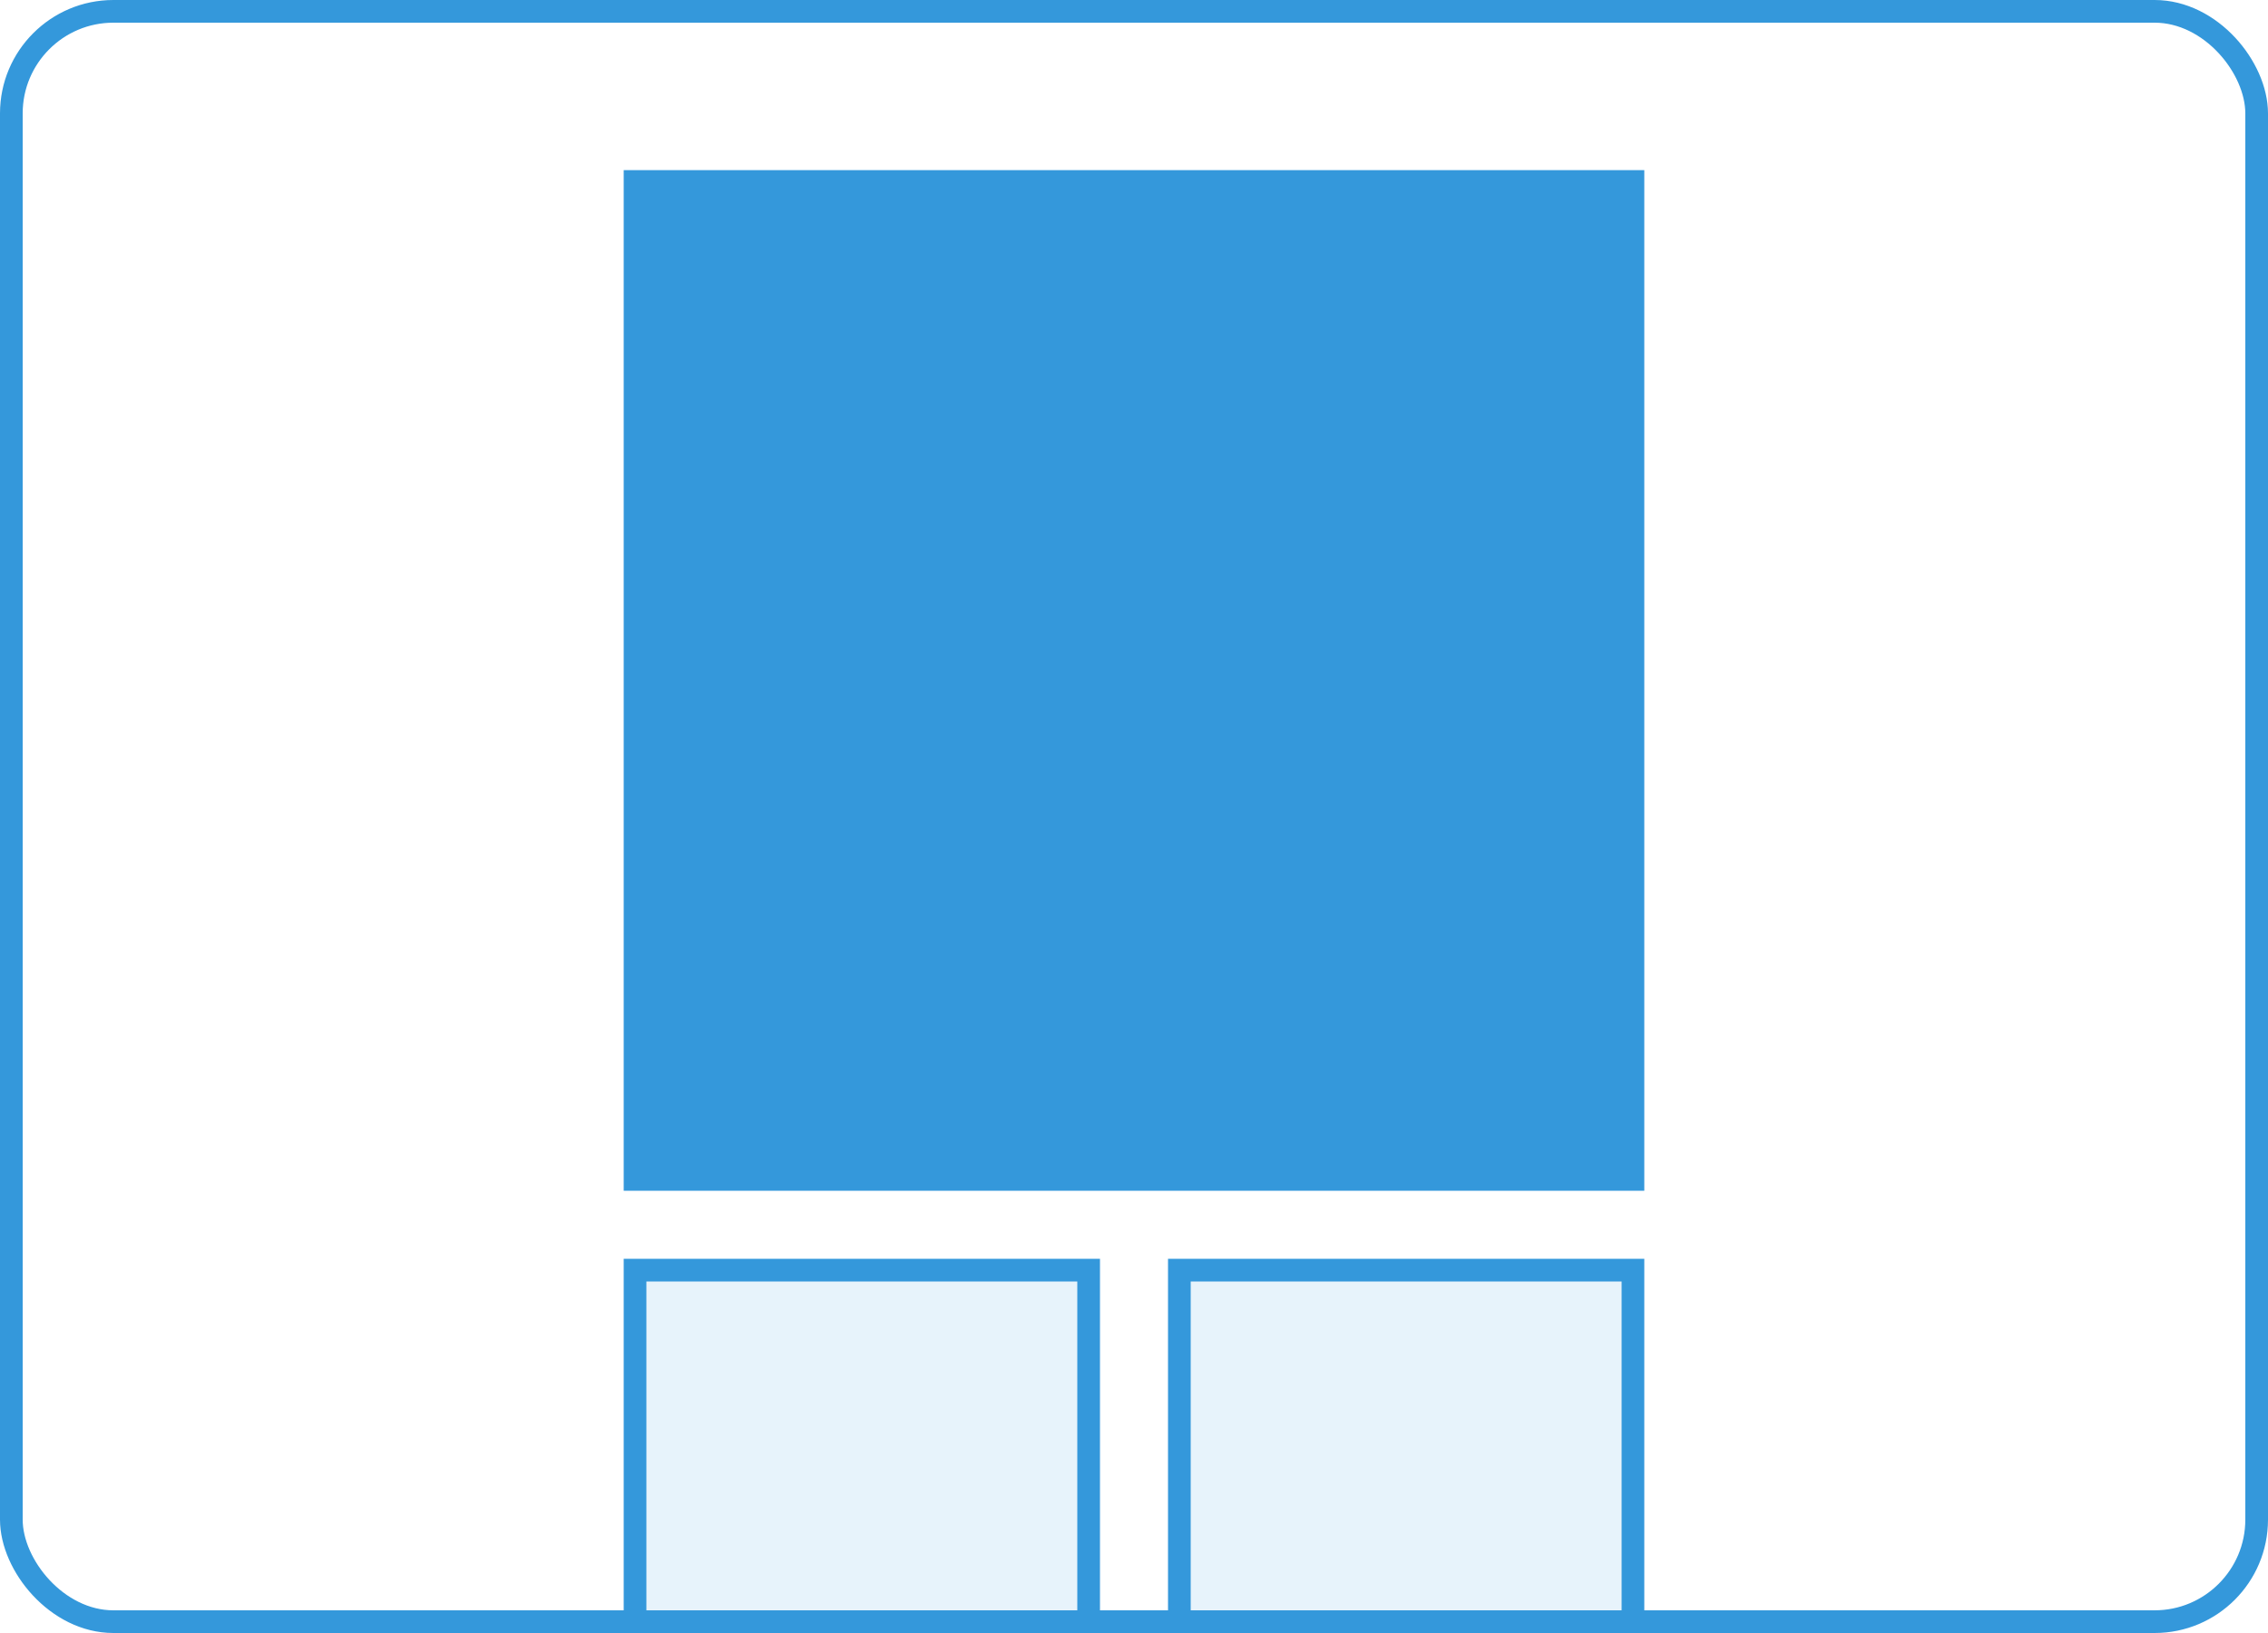
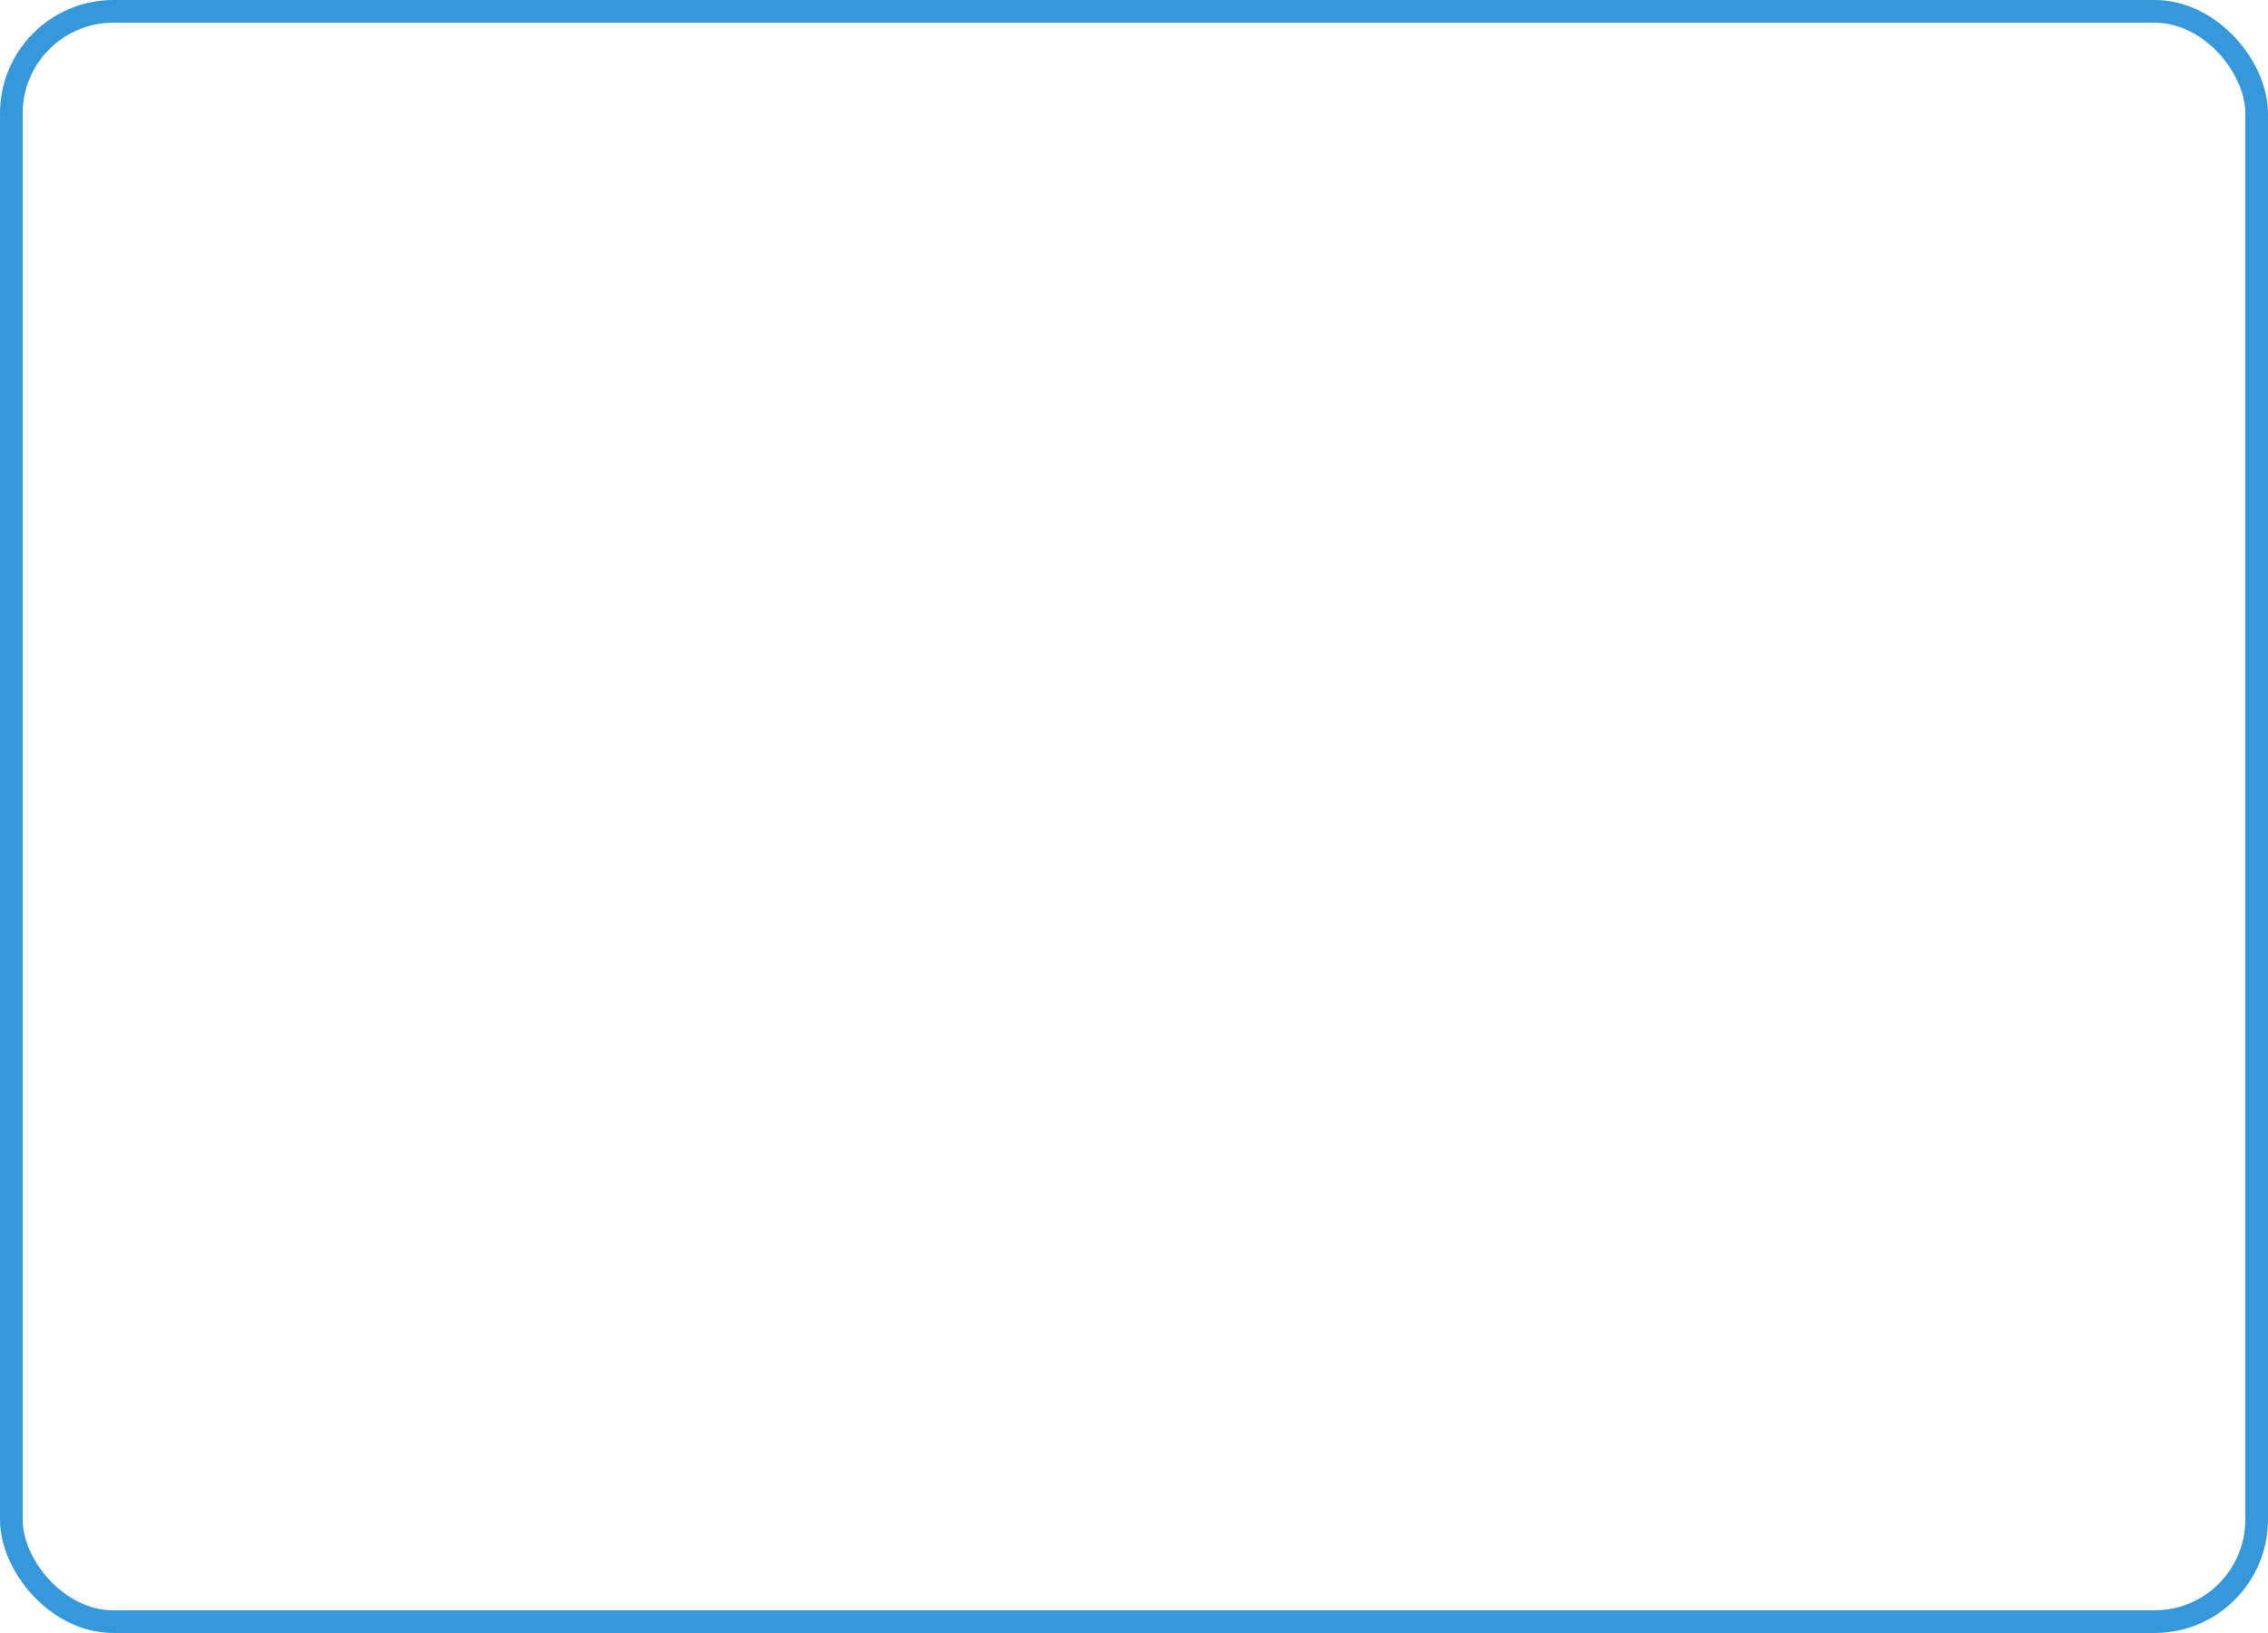
<svg xmlns="http://www.w3.org/2000/svg" width="100" height="72" viewBox="0 0 100 72" fill="none">
  <g clip-path="url(#clip0_805_26)">
    <rect x="28" y="56" width="20" height="29" fill="#3498DB" fill-opacity="0.12" stroke="#3498DB" />
-     <rect x="52" y="56" width="20" height="29" fill="#3498DB" fill-opacity="0.12" stroke="#3498DB" />
    <rect x="28" y="8" width="44" height="44" fill="#3498DB" stroke="#3498DB" />
  </g>
  <rect x="0.5" y="0.5" width="99" height="71" rx="4.5" stroke="#3498DB" />
  <defs>
    <clipPath id="clip0_805_26">
-       <rect width="100" height="72" rx="5" fill="white" />
-     </clipPath>
+       </clipPath>
  </defs>
</svg>